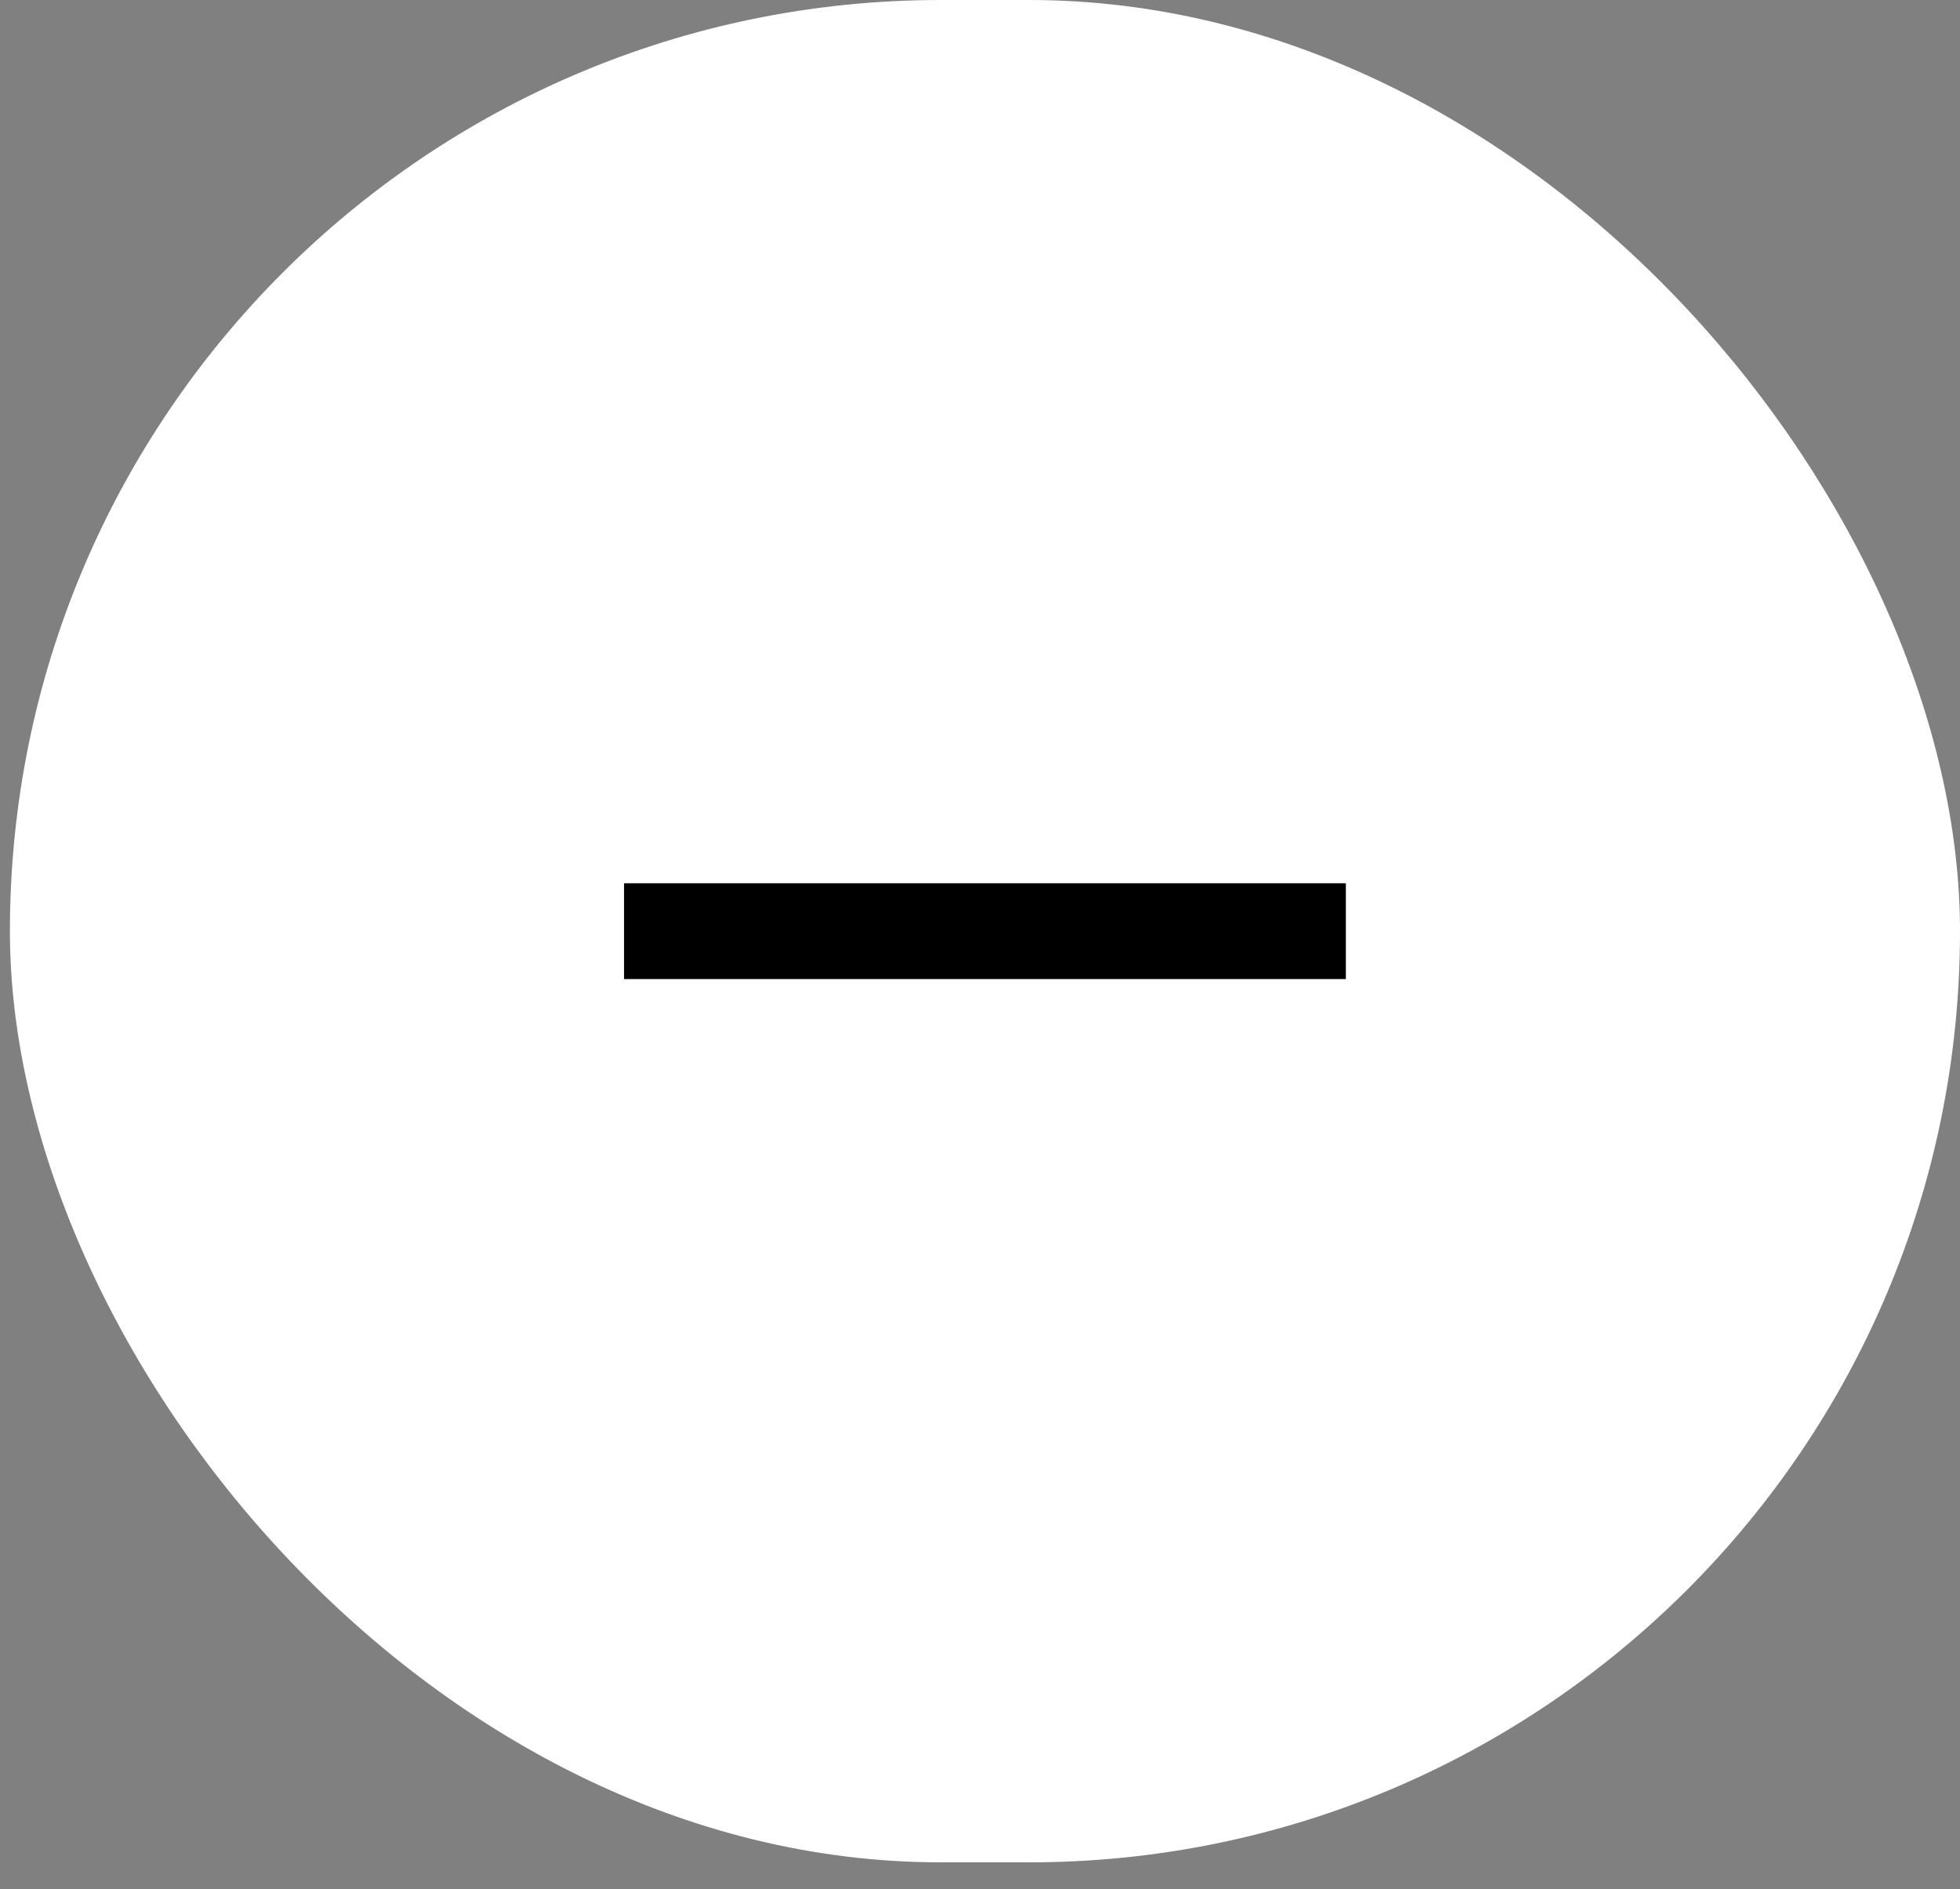
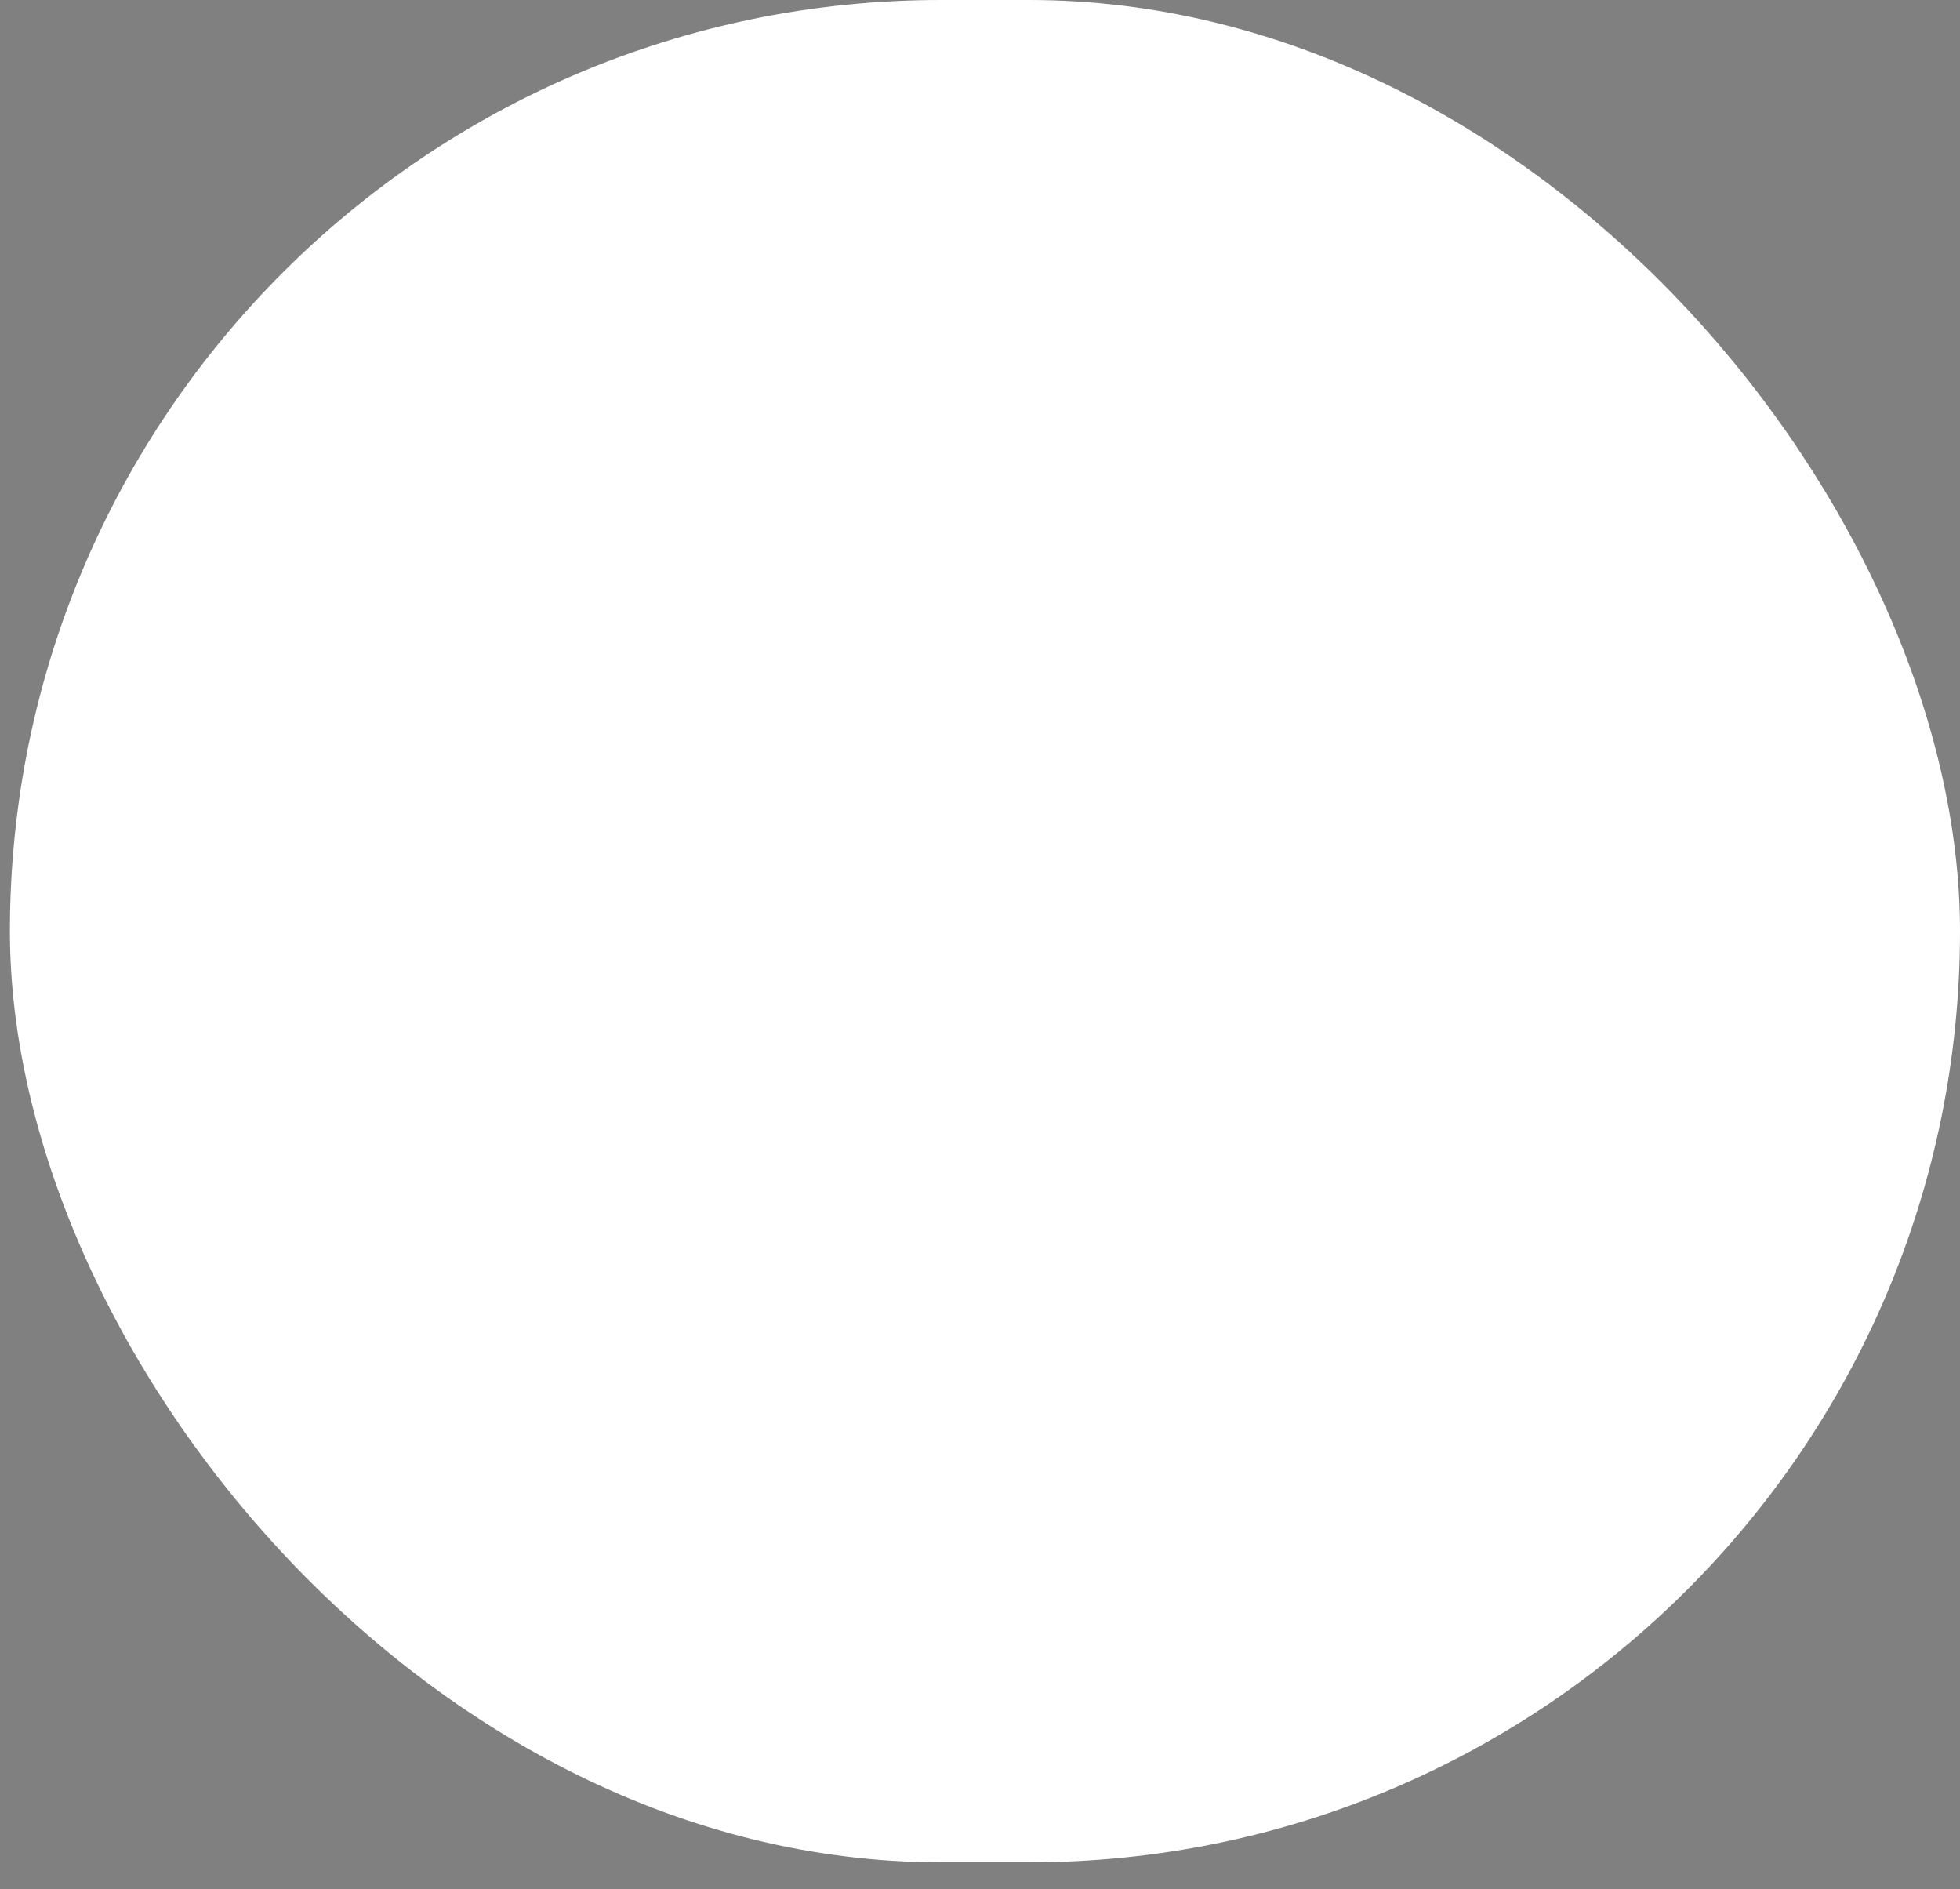
<svg xmlns="http://www.w3.org/2000/svg" width="55" height="53" viewBox="0 0 55 53" fill="none">
  <rect x="0" y="0" width="55" height="53" fill="#808080" stroke="none" />
  <rect x="0.278" width="54.722" height="52.25" rx="26.125" fill="white" />
-   <path d="M37.766 27.469L17.511 27.469V24.781L37.766 24.781V27.469Z" fill="black" />
</svg>